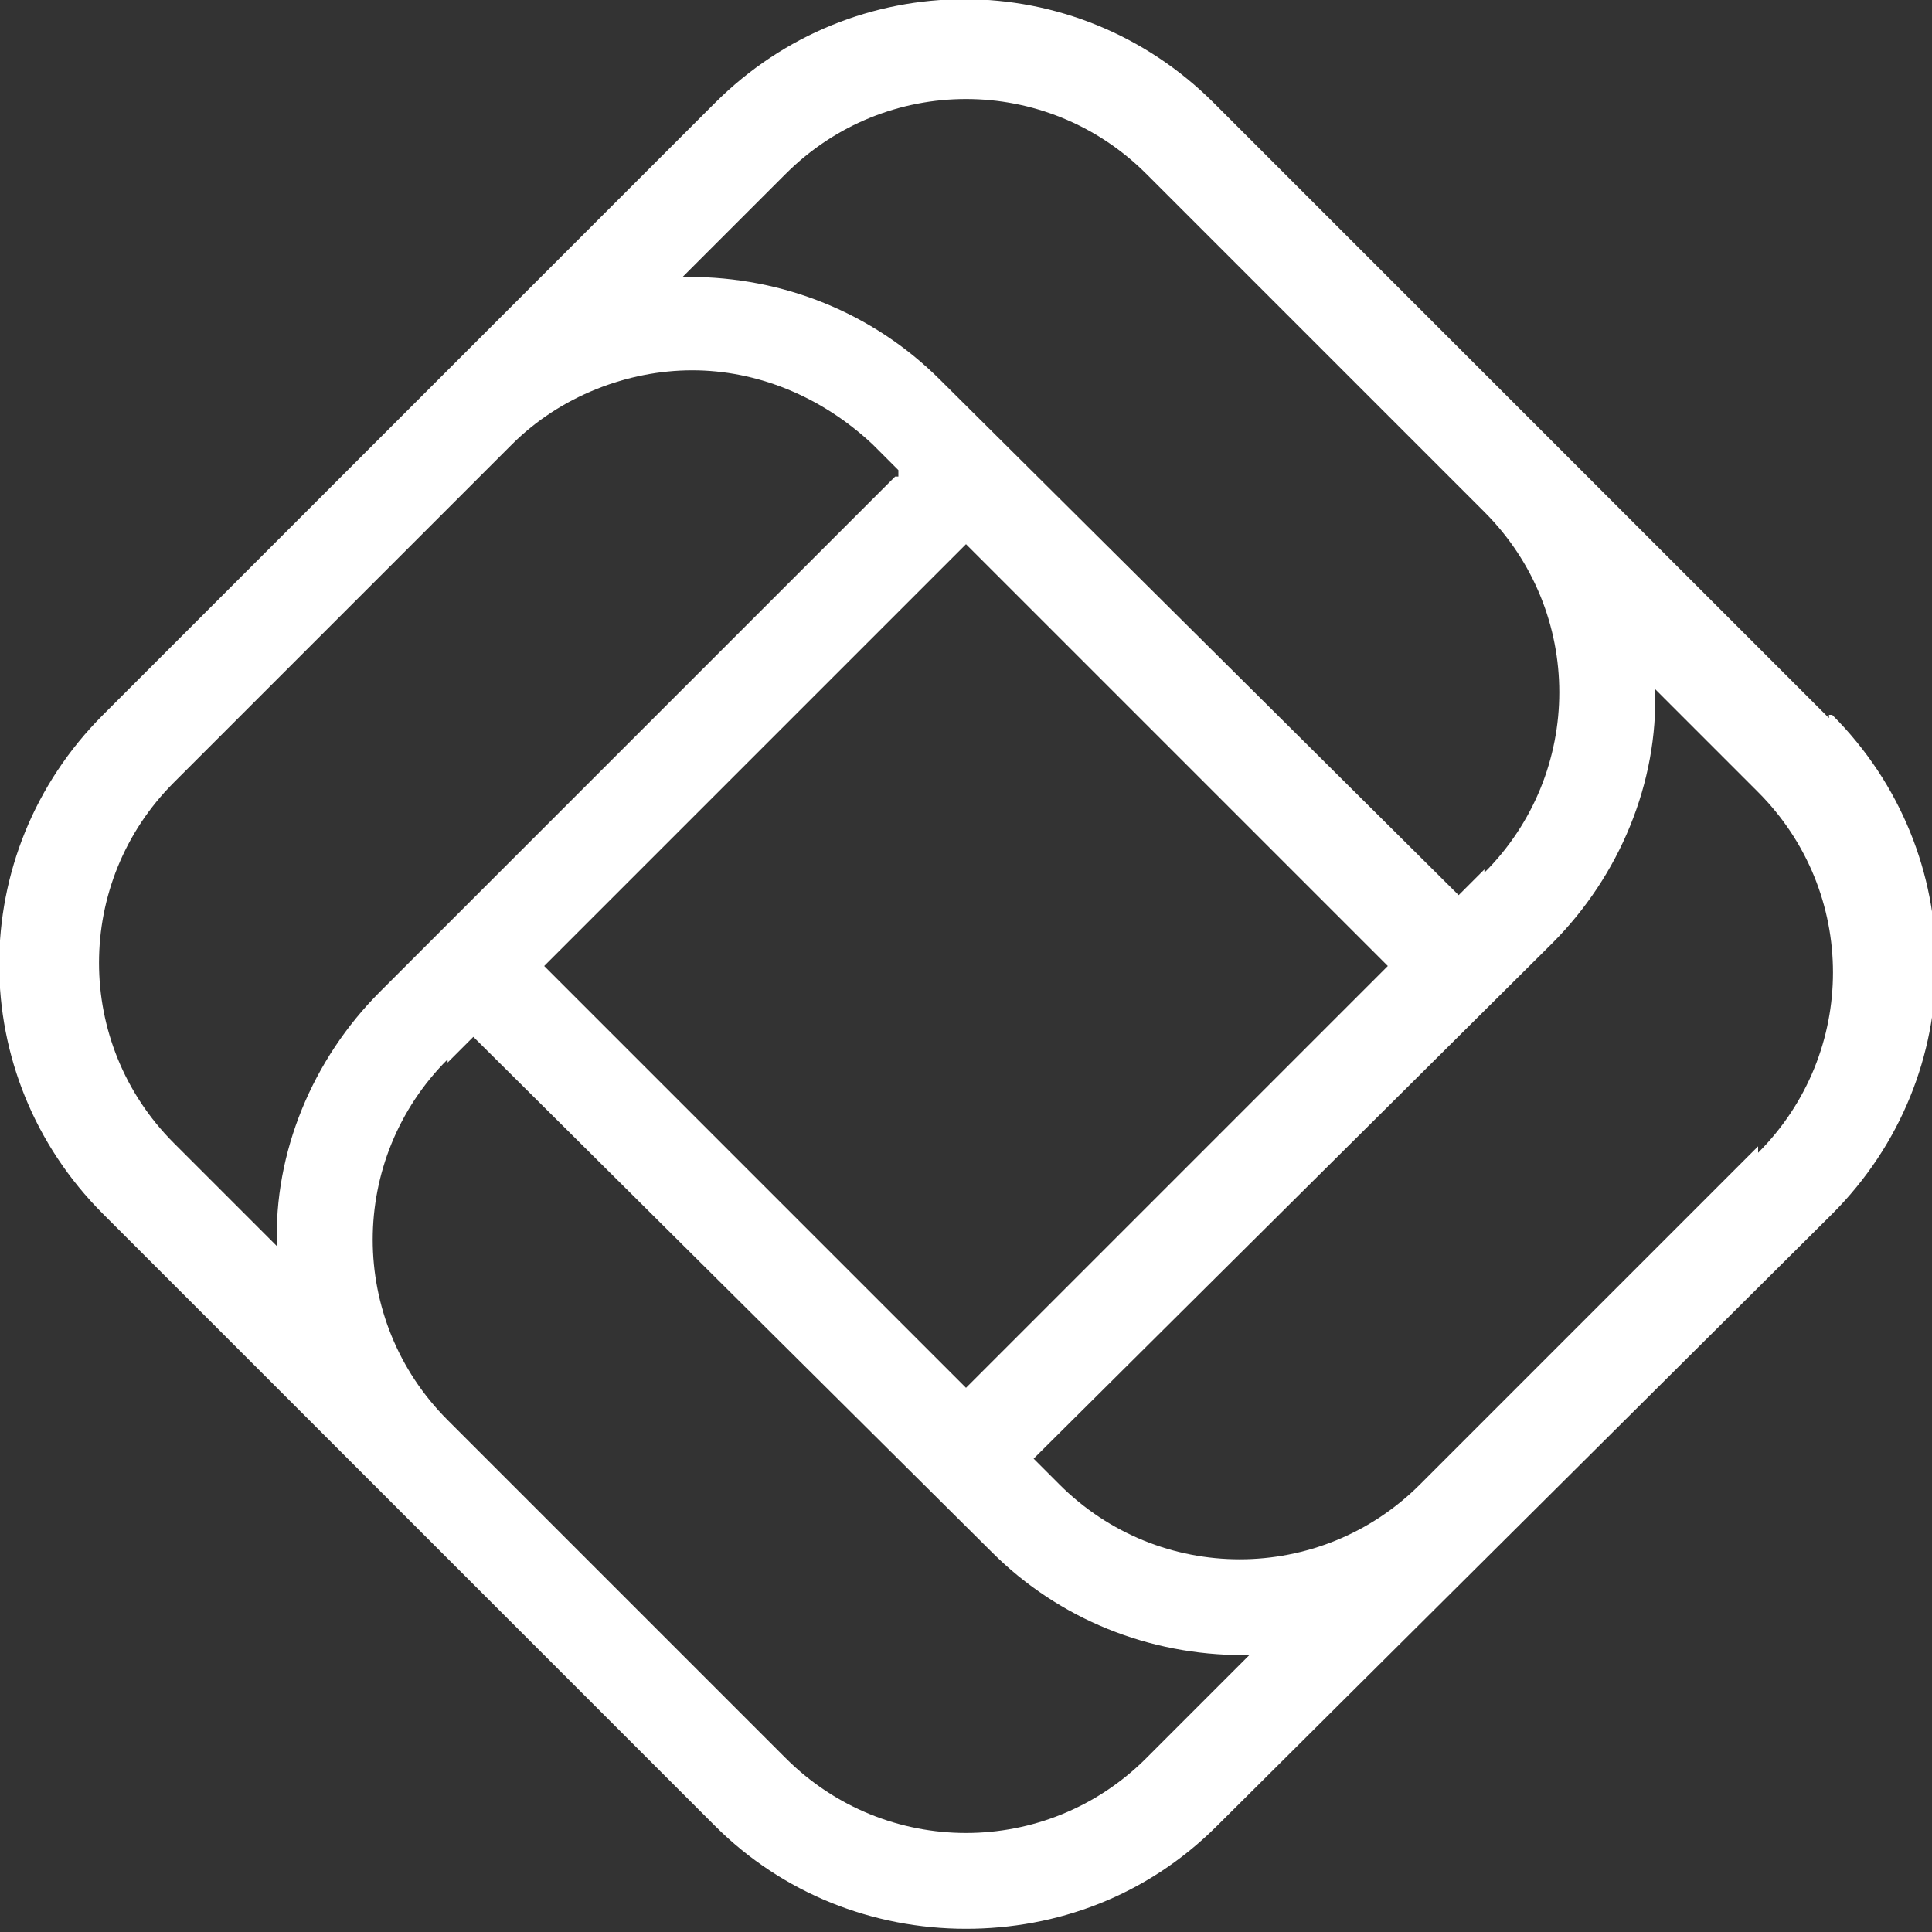
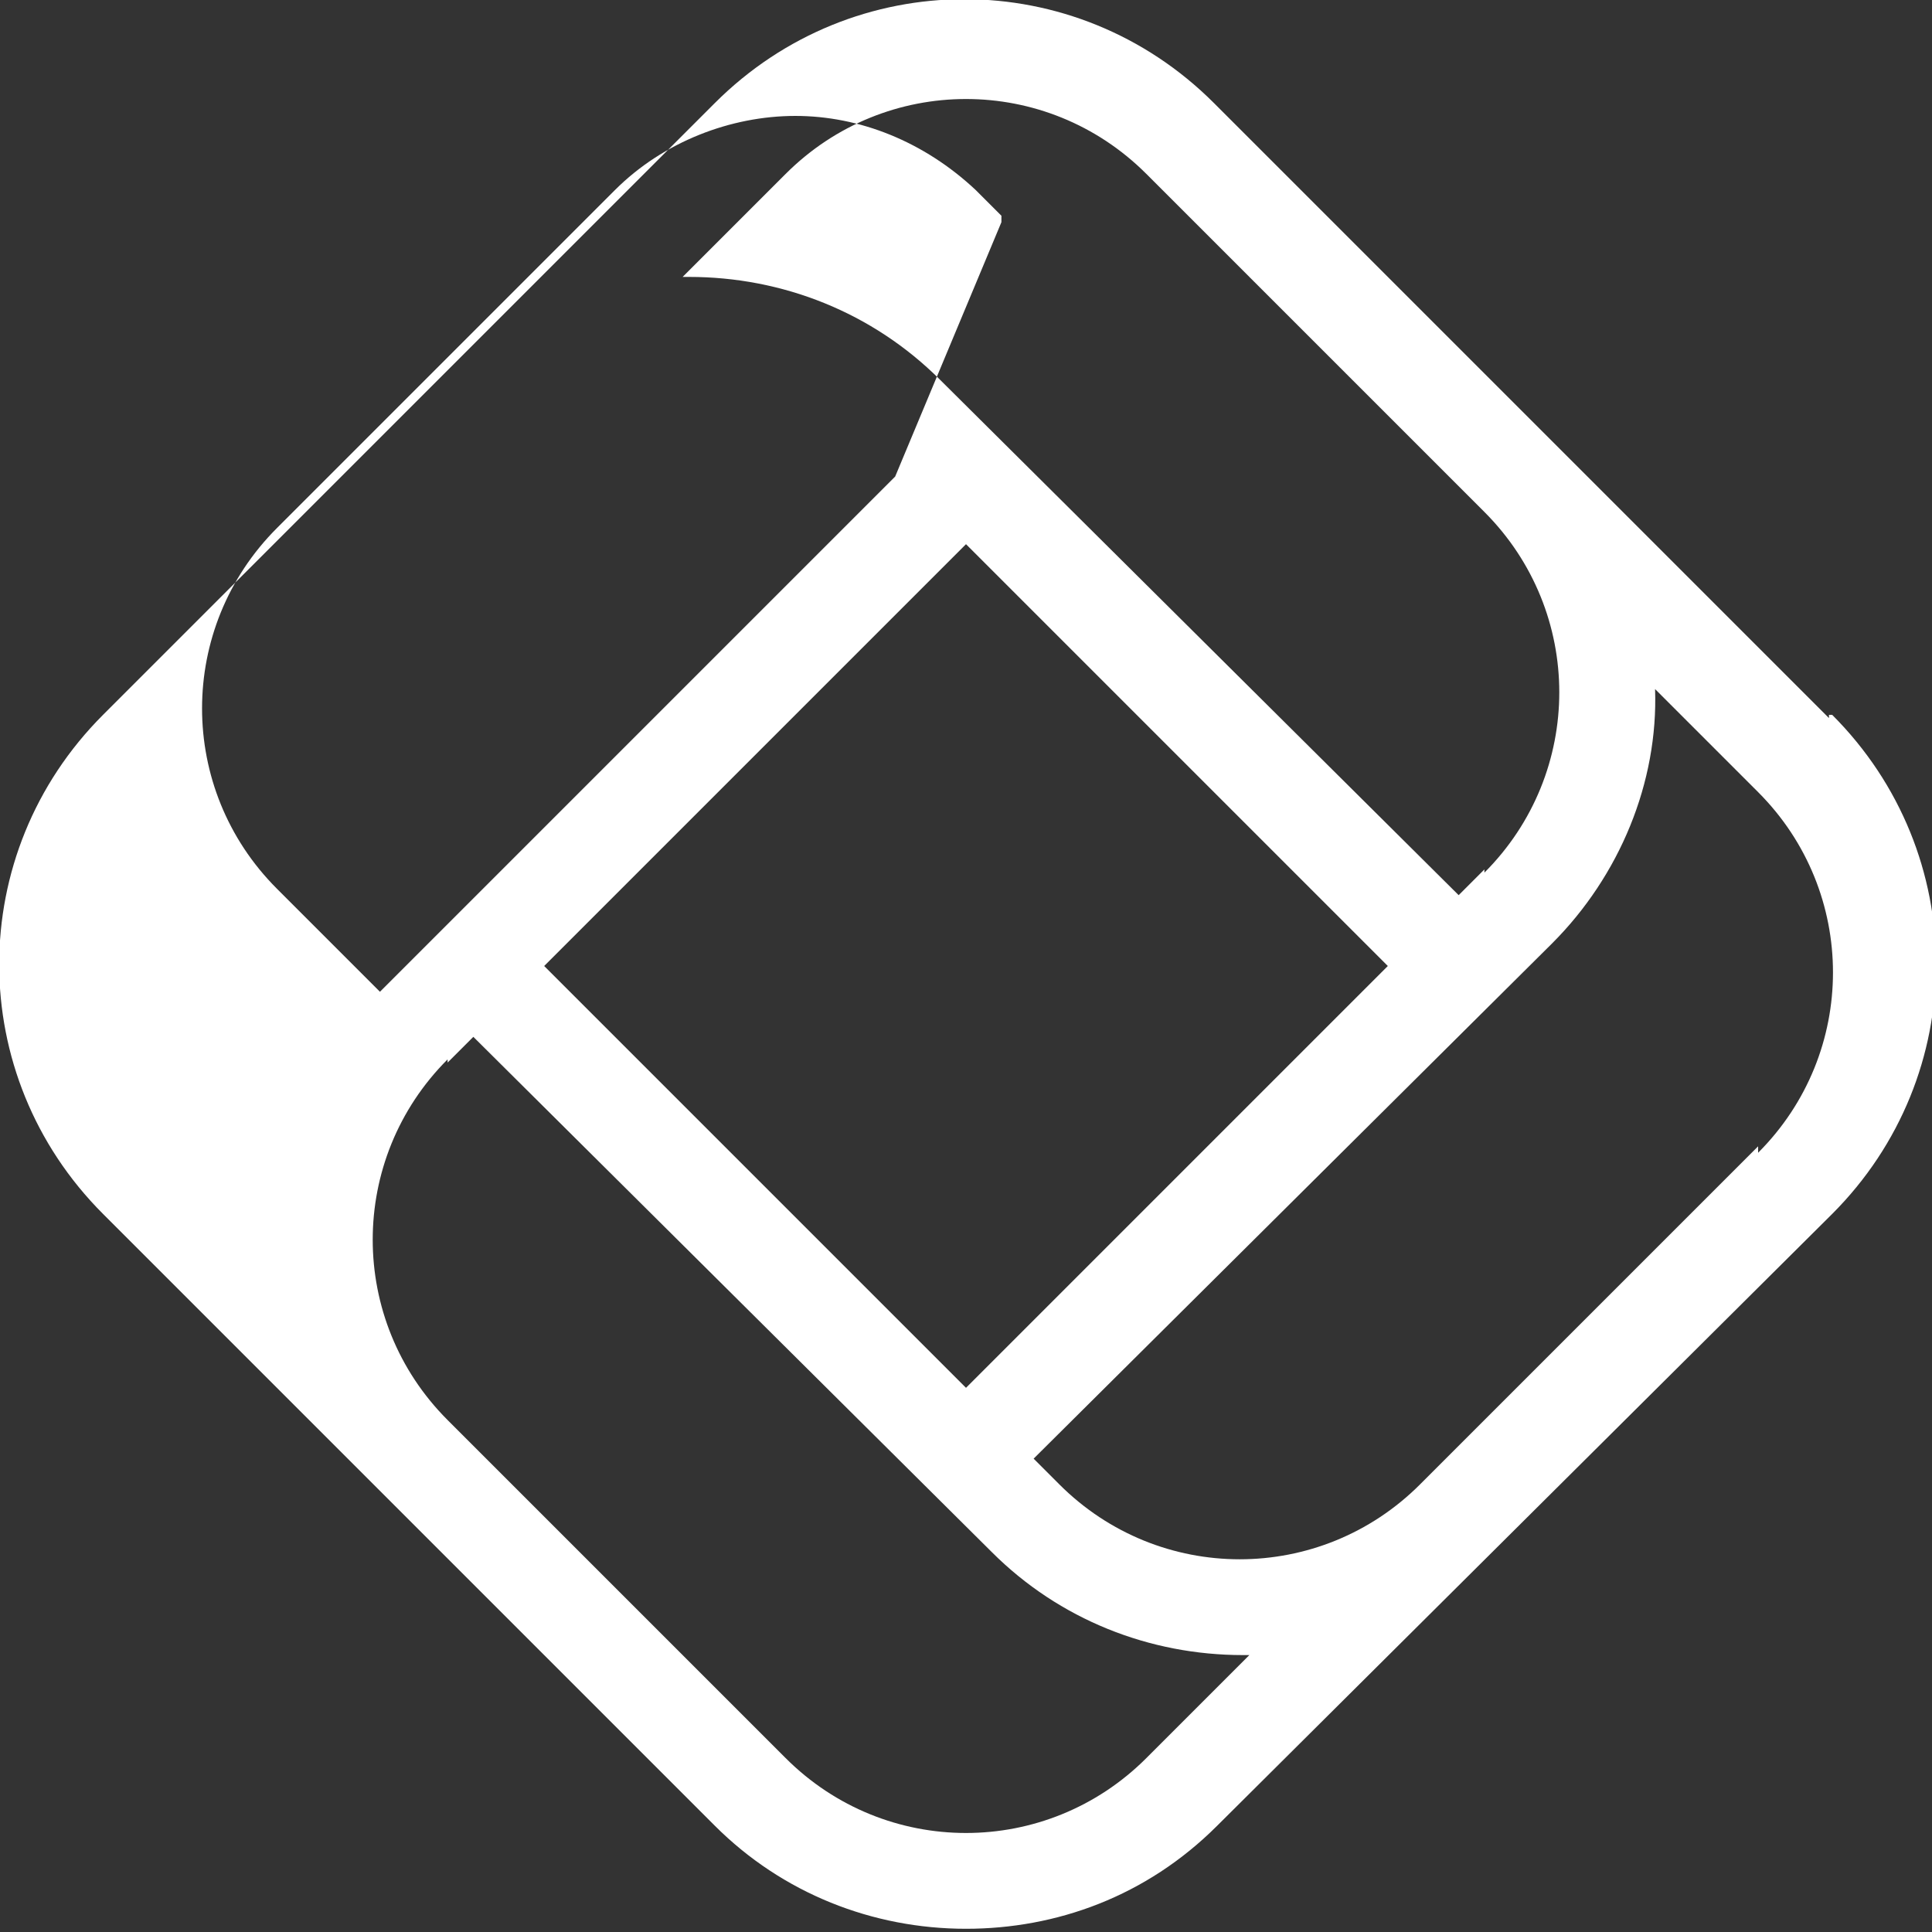
<svg xmlns="http://www.w3.org/2000/svg" version="1.1" viewBox="0 0 60 60">
  <rect x="0" y="0" width="60" height="60" fill="#333333" stroke="none" />
  <defs>
    <style>
      .cls-1 {
        fill: #fff;
      }
    </style>
  </defs>
  <g>
    <g id="Layer_1">
      <g id="Layer_2">
-         <path class="cls-1" d="M56.8,22.3L37.7,3.2c-4.3-4.3-11.2-4.3-15.5,0L3.2,22.2c-4.3,4.3-4.3,11.2,0,15.5l19,19c2.1,2.1,4.9,3.2,7.8,3.2h0c2.8,0,5.6-1,7.8-3.2l19.1-19c4.3-4.3,4.3-11.2,0-15.5h-.1ZM54.6,35.6l-10.5,10.5c-3.1,3.1-8.1,3.1-11.2,0l-.8-.8,16.1-16c2.1-2.1,3.3-5,3.2-7.9l3.2,3.2c3.1,3.1,3.1,8.1,0,11.2v-.2ZM16.9,30l13.1-13.1,13.1,13.1-13.1,13.1s-13.1-13.1-13.1-13.1ZM46.1,27l-.8.8-16.1-16c-2.1-2.1-4.9-3.2-7.8-3.2h-.2l3.2-3.2c3.1-3.1,8.1-3.1,11.2,0l10.5,10.5c3.1,3.1,3.1,8.1,0,11.2h0ZM13.9,33l.8-.8,16.1,16c2.1,2.1,4.9,3.2,7.8,3.2h.2l-3.2,3.2c-3.1,3.1-8.1,3.1-11.2,0l-10.5-10.5c-3.1-3.1-3.1-8.1,0-11.2h0ZM27.8,14.8l-16,16c-2.1,2.1-3.3,5-3.2,7.9l-3.2-3.2c-3.1-3.1-3.1-8.1,0-11.2l10.5-10.5c1.5-1.5,3.6-2.3,5.6-2.3s4,.8,5.6,2.3l.8.8v.2Z" />
+         <path class="cls-1" d="M56.8,22.3L37.7,3.2c-4.3-4.3-11.2-4.3-15.5,0L3.2,22.2c-4.3,4.3-4.3,11.2,0,15.5l19,19c2.1,2.1,4.9,3.2,7.8,3.2h0c2.8,0,5.6-1,7.8-3.2l19.1-19c4.3-4.3,4.3-11.2,0-15.5h-.1ZM54.6,35.6l-10.5,10.5c-3.1,3.1-8.1,3.1-11.2,0l-.8-.8,16.1-16c2.1-2.1,3.3-5,3.2-7.9l3.2,3.2c3.1,3.1,3.1,8.1,0,11.2v-.2ZM16.9,30l13.1-13.1,13.1,13.1-13.1,13.1s-13.1-13.1-13.1-13.1ZM46.1,27l-.8.8-16.1-16c-2.1-2.1-4.9-3.2-7.8-3.2h-.2l3.2-3.2c3.1-3.1,8.1-3.1,11.2,0l10.5,10.5c3.1,3.1,3.1,8.1,0,11.2h0ZM13.9,33l.8-.8,16.1,16c2.1,2.1,4.9,3.2,7.8,3.2h.2l-3.2,3.2c-3.1,3.1-8.1,3.1-11.2,0l-10.5-10.5c-3.1-3.1-3.1-8.1,0-11.2h0ZM27.8,14.8l-16,16l-3.2-3.2c-3.1-3.1-3.1-8.1,0-11.2l10.5-10.5c1.5-1.5,3.6-2.3,5.6-2.3s4,.8,5.6,2.3l.8.8v.2Z" />
      </g>
    </g>
  </g>
</svg>